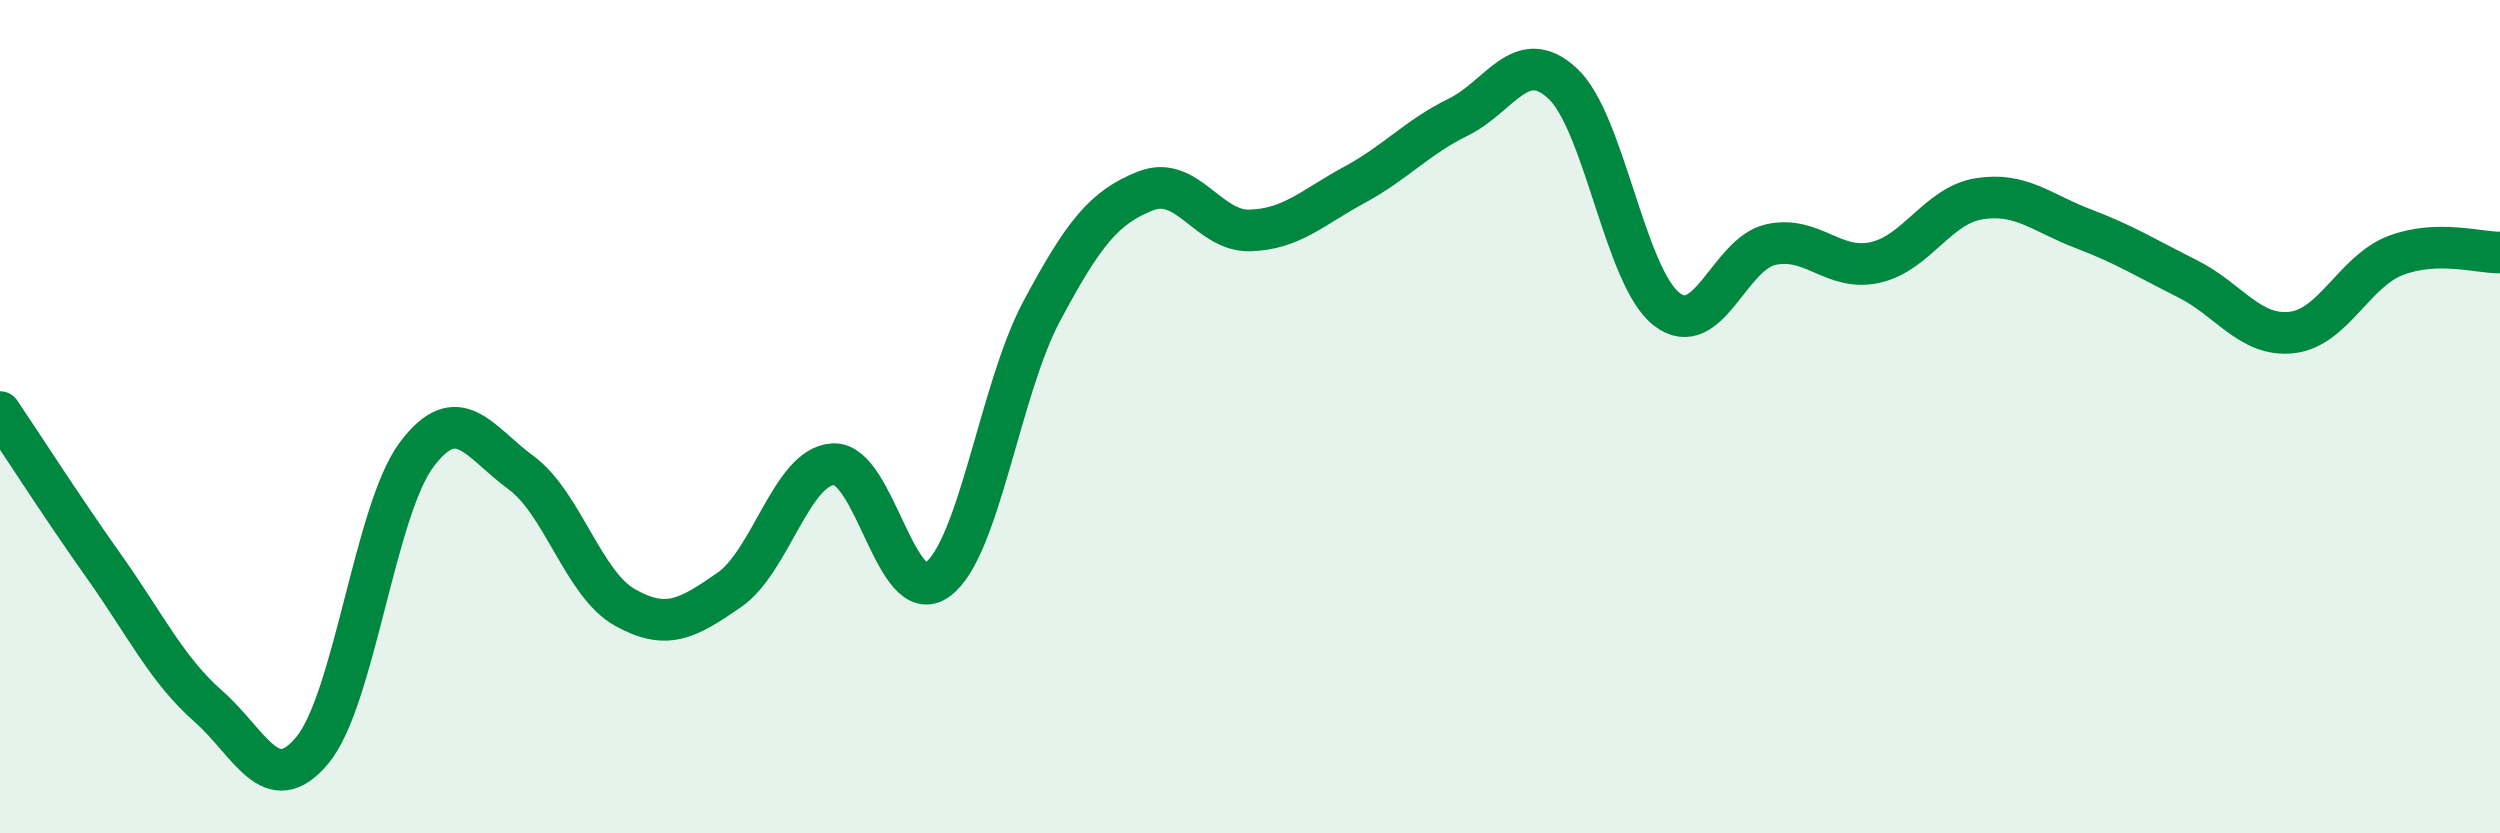
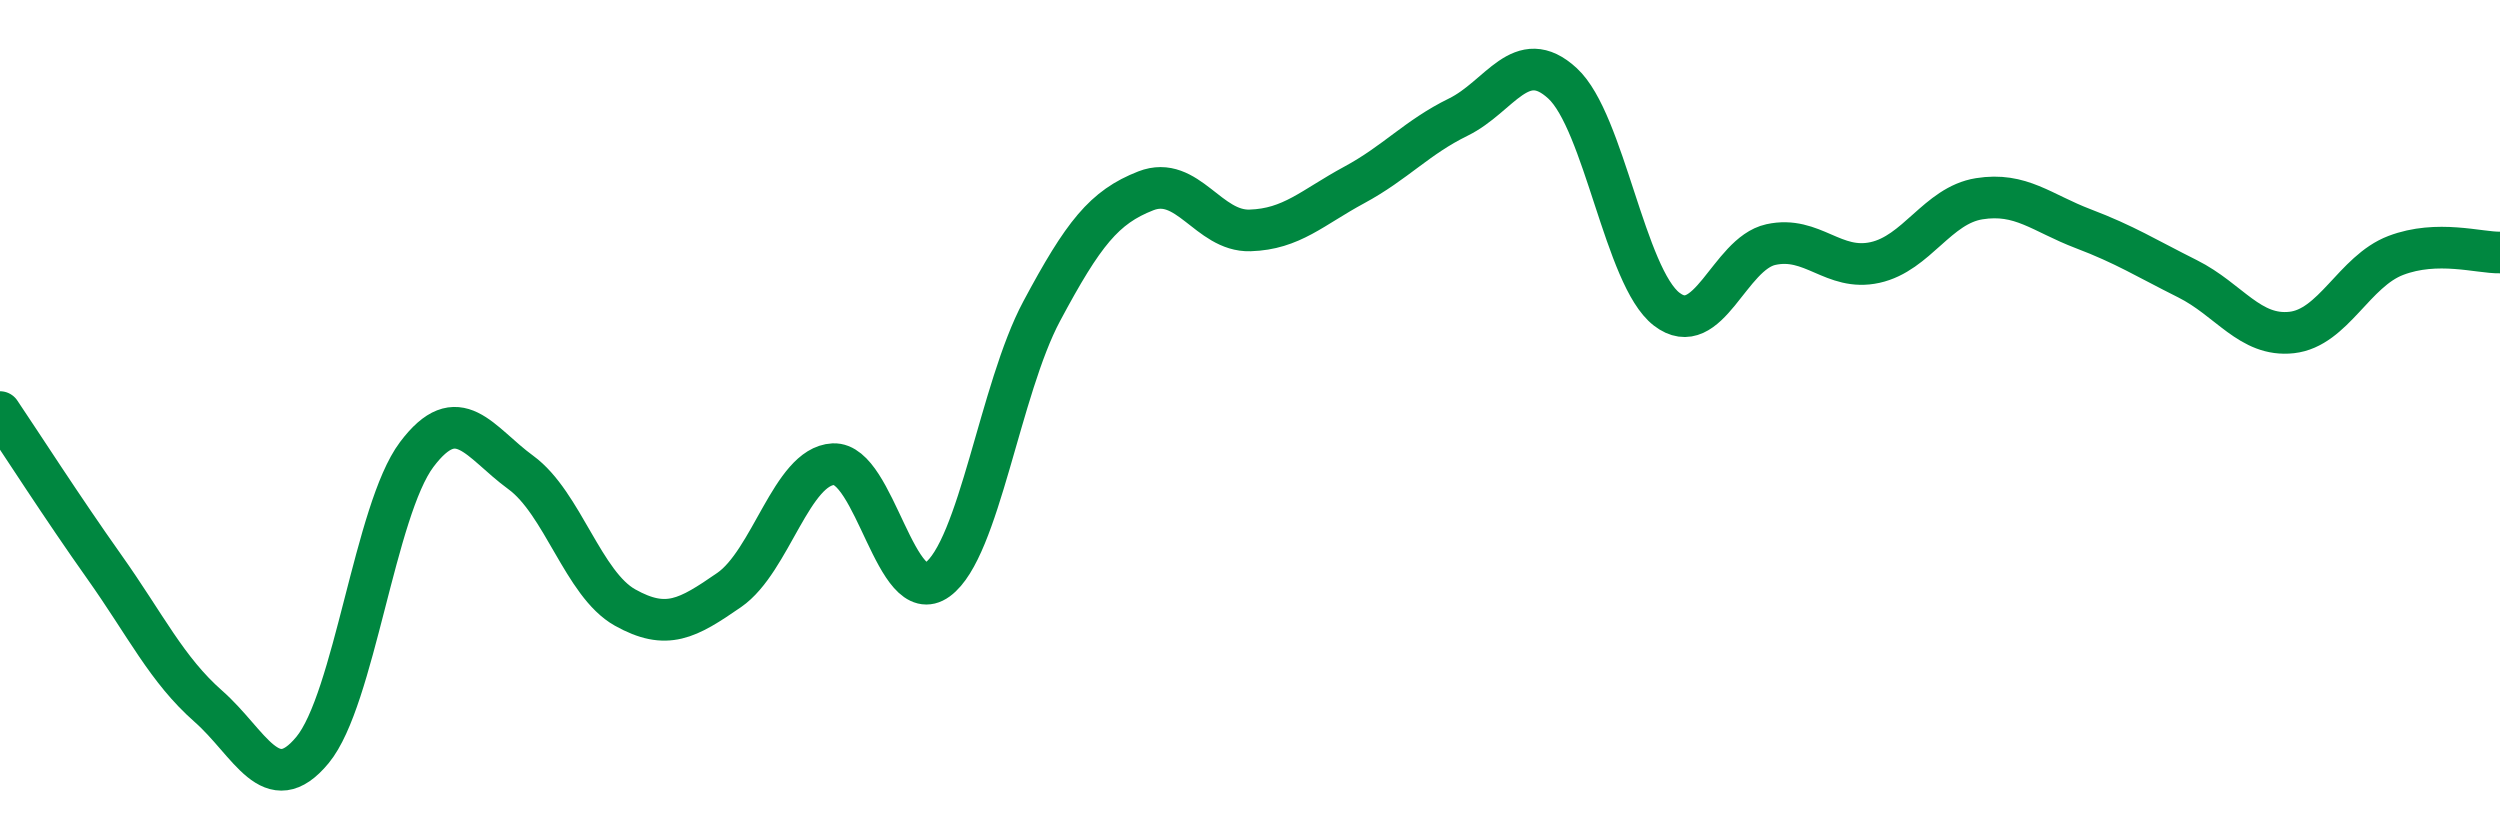
<svg xmlns="http://www.w3.org/2000/svg" width="60" height="20" viewBox="0 0 60 20">
-   <path d="M 0,9.89 C 0.5,10.63 1.5,12.19 2.5,13.6 C 3.5,15.01 4,16.07 5,16.95 C 6,17.83 6.5,19.21 7.5,18 C 8.5,16.79 9,12.24 10,10.91 C 11,9.58 11.5,10.61 12.5,11.34 C 13.5,12.07 14,14.02 15,14.58 C 16,15.14 16.5,14.85 17.5,14.16 C 18.5,13.47 19,11.19 20,11.14 C 21,11.09 21.5,14.64 22.5,13.91 C 23.5,13.18 24,9.34 25,7.47 C 26,5.6 26.5,4.97 27.5,4.58 C 28.5,4.19 29,5.56 30,5.53 C 31,5.5 31.5,4.98 32.5,4.44 C 33.5,3.9 34,3.3 35,2.81 C 36,2.32 36.5,1.08 37.5,2 C 38.5,2.92 39,6.65 40,7.42 C 41,8.19 41.5,6.09 42.5,5.87 C 43.5,5.65 44,6.52 45,6.3 C 46,6.08 46.5,4.93 47.5,4.77 C 48.5,4.61 49,5.11 50,5.49 C 51,5.87 51.5,6.19 52.5,6.69 C 53.5,7.19 54,8.09 55,7.98 C 56,7.87 56.5,6.51 57.5,6.13 C 58.5,5.75 59.5,6.07 60,6.06L60 20L0 20Z" fill="#008740" opacity="0.1" stroke-linecap="round" stroke-linejoin="round" />
  <path d="M 0,9.89 C 0.5,10.63 1.5,12.19 2.5,13.6 C 3.5,15.01 4,16.07 5,16.95 C 6,17.83 6.5,19.21 7.5,18 C 8.5,16.79 9,12.24 10,10.91 C 11,9.58 11.5,10.61 12.5,11.34 C 13.5,12.07 14,14.02 15,14.58 C 16,15.14 16.5,14.85 17.5,14.16 C 18.5,13.47 19,11.19 20,11.14 C 21,11.09 21.5,14.64 22.5,13.91 C 23.5,13.18 24,9.34 25,7.47 C 26,5.6 26.5,4.97 27.5,4.58 C 28.5,4.19 29,5.56 30,5.53 C 31,5.5 31.5,4.98 32.5,4.44 C 33.5,3.9 34,3.3 35,2.81 C 36,2.32 36.5,1.08 37.5,2 C 38.5,2.92 39,6.65 40,7.42 C 41,8.19 41.5,6.09 42.5,5.87 C 43.5,5.65 44,6.52 45,6.3 C 46,6.08 46.5,4.93 47.5,4.77 C 48.5,4.61 49,5.11 50,5.49 C 51,5.87 51.5,6.19 52.5,6.69 C 53.5,7.19 54,8.09 55,7.98 C 56,7.87 56.5,6.51 57.5,6.13 C 58.5,5.75 59.5,6.07 60,6.06" stroke="#008740" stroke-width="1" fill="none" stroke-linecap="round" stroke-linejoin="round" />
</svg>